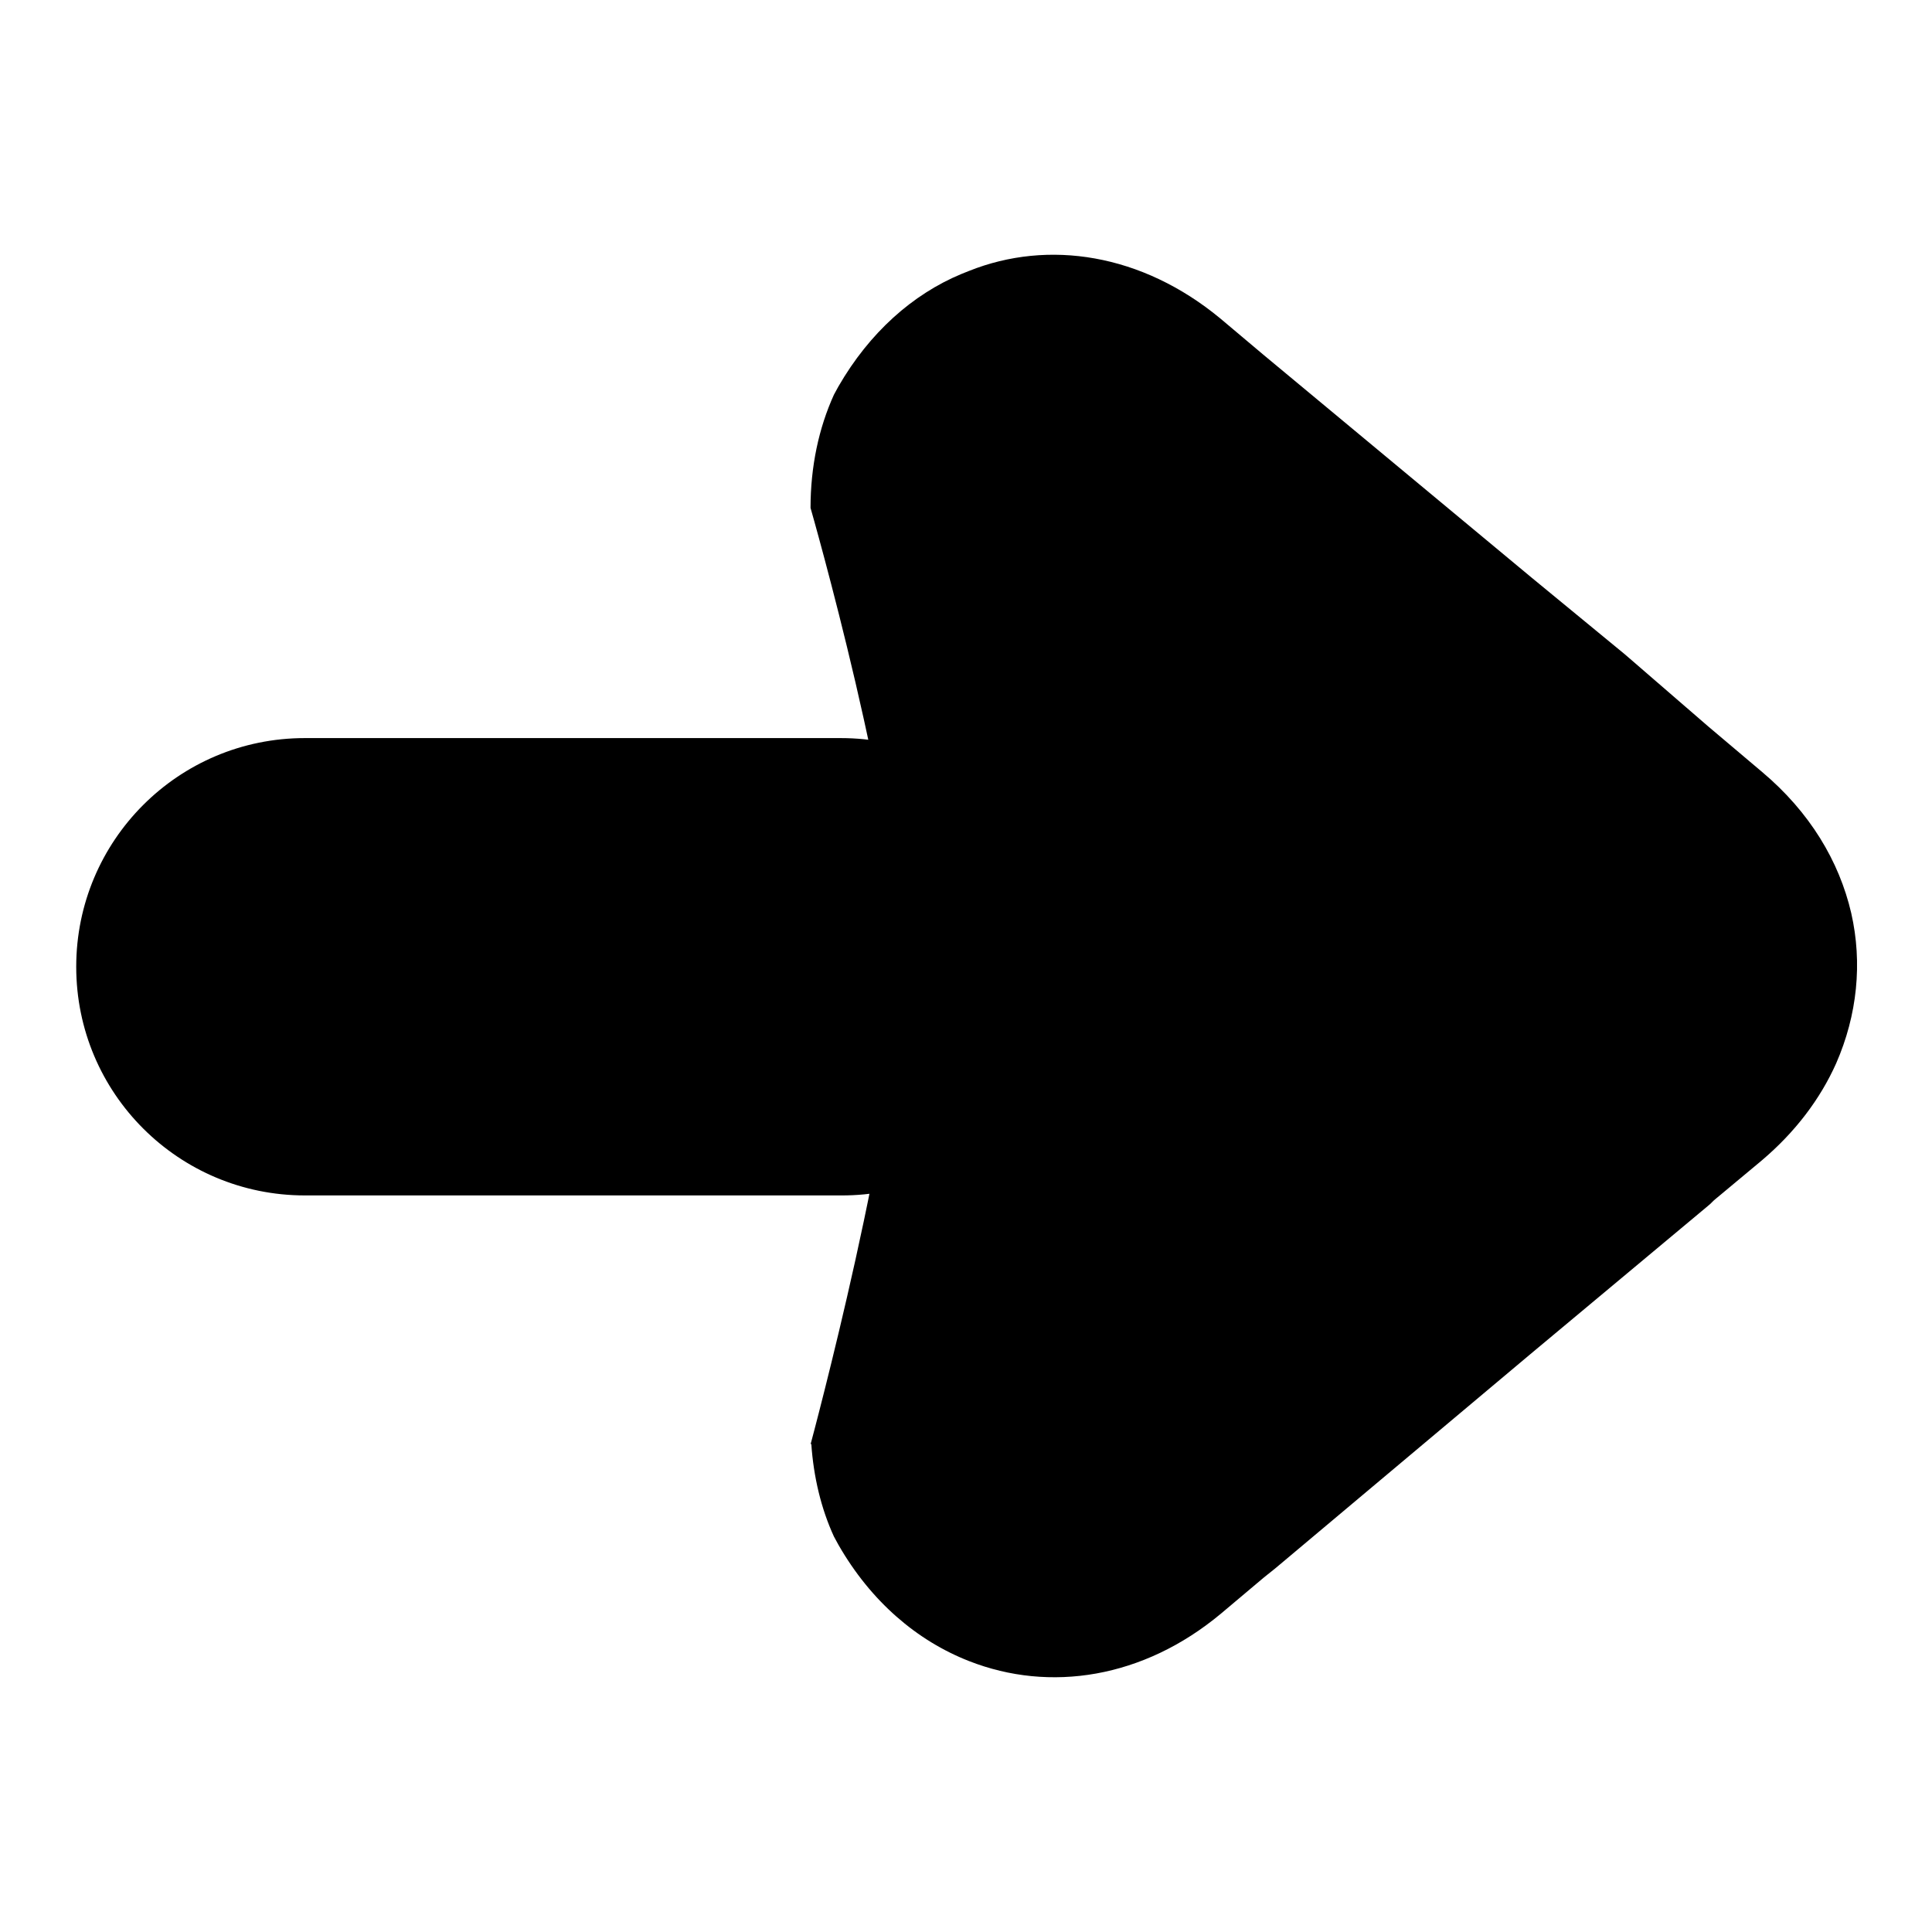
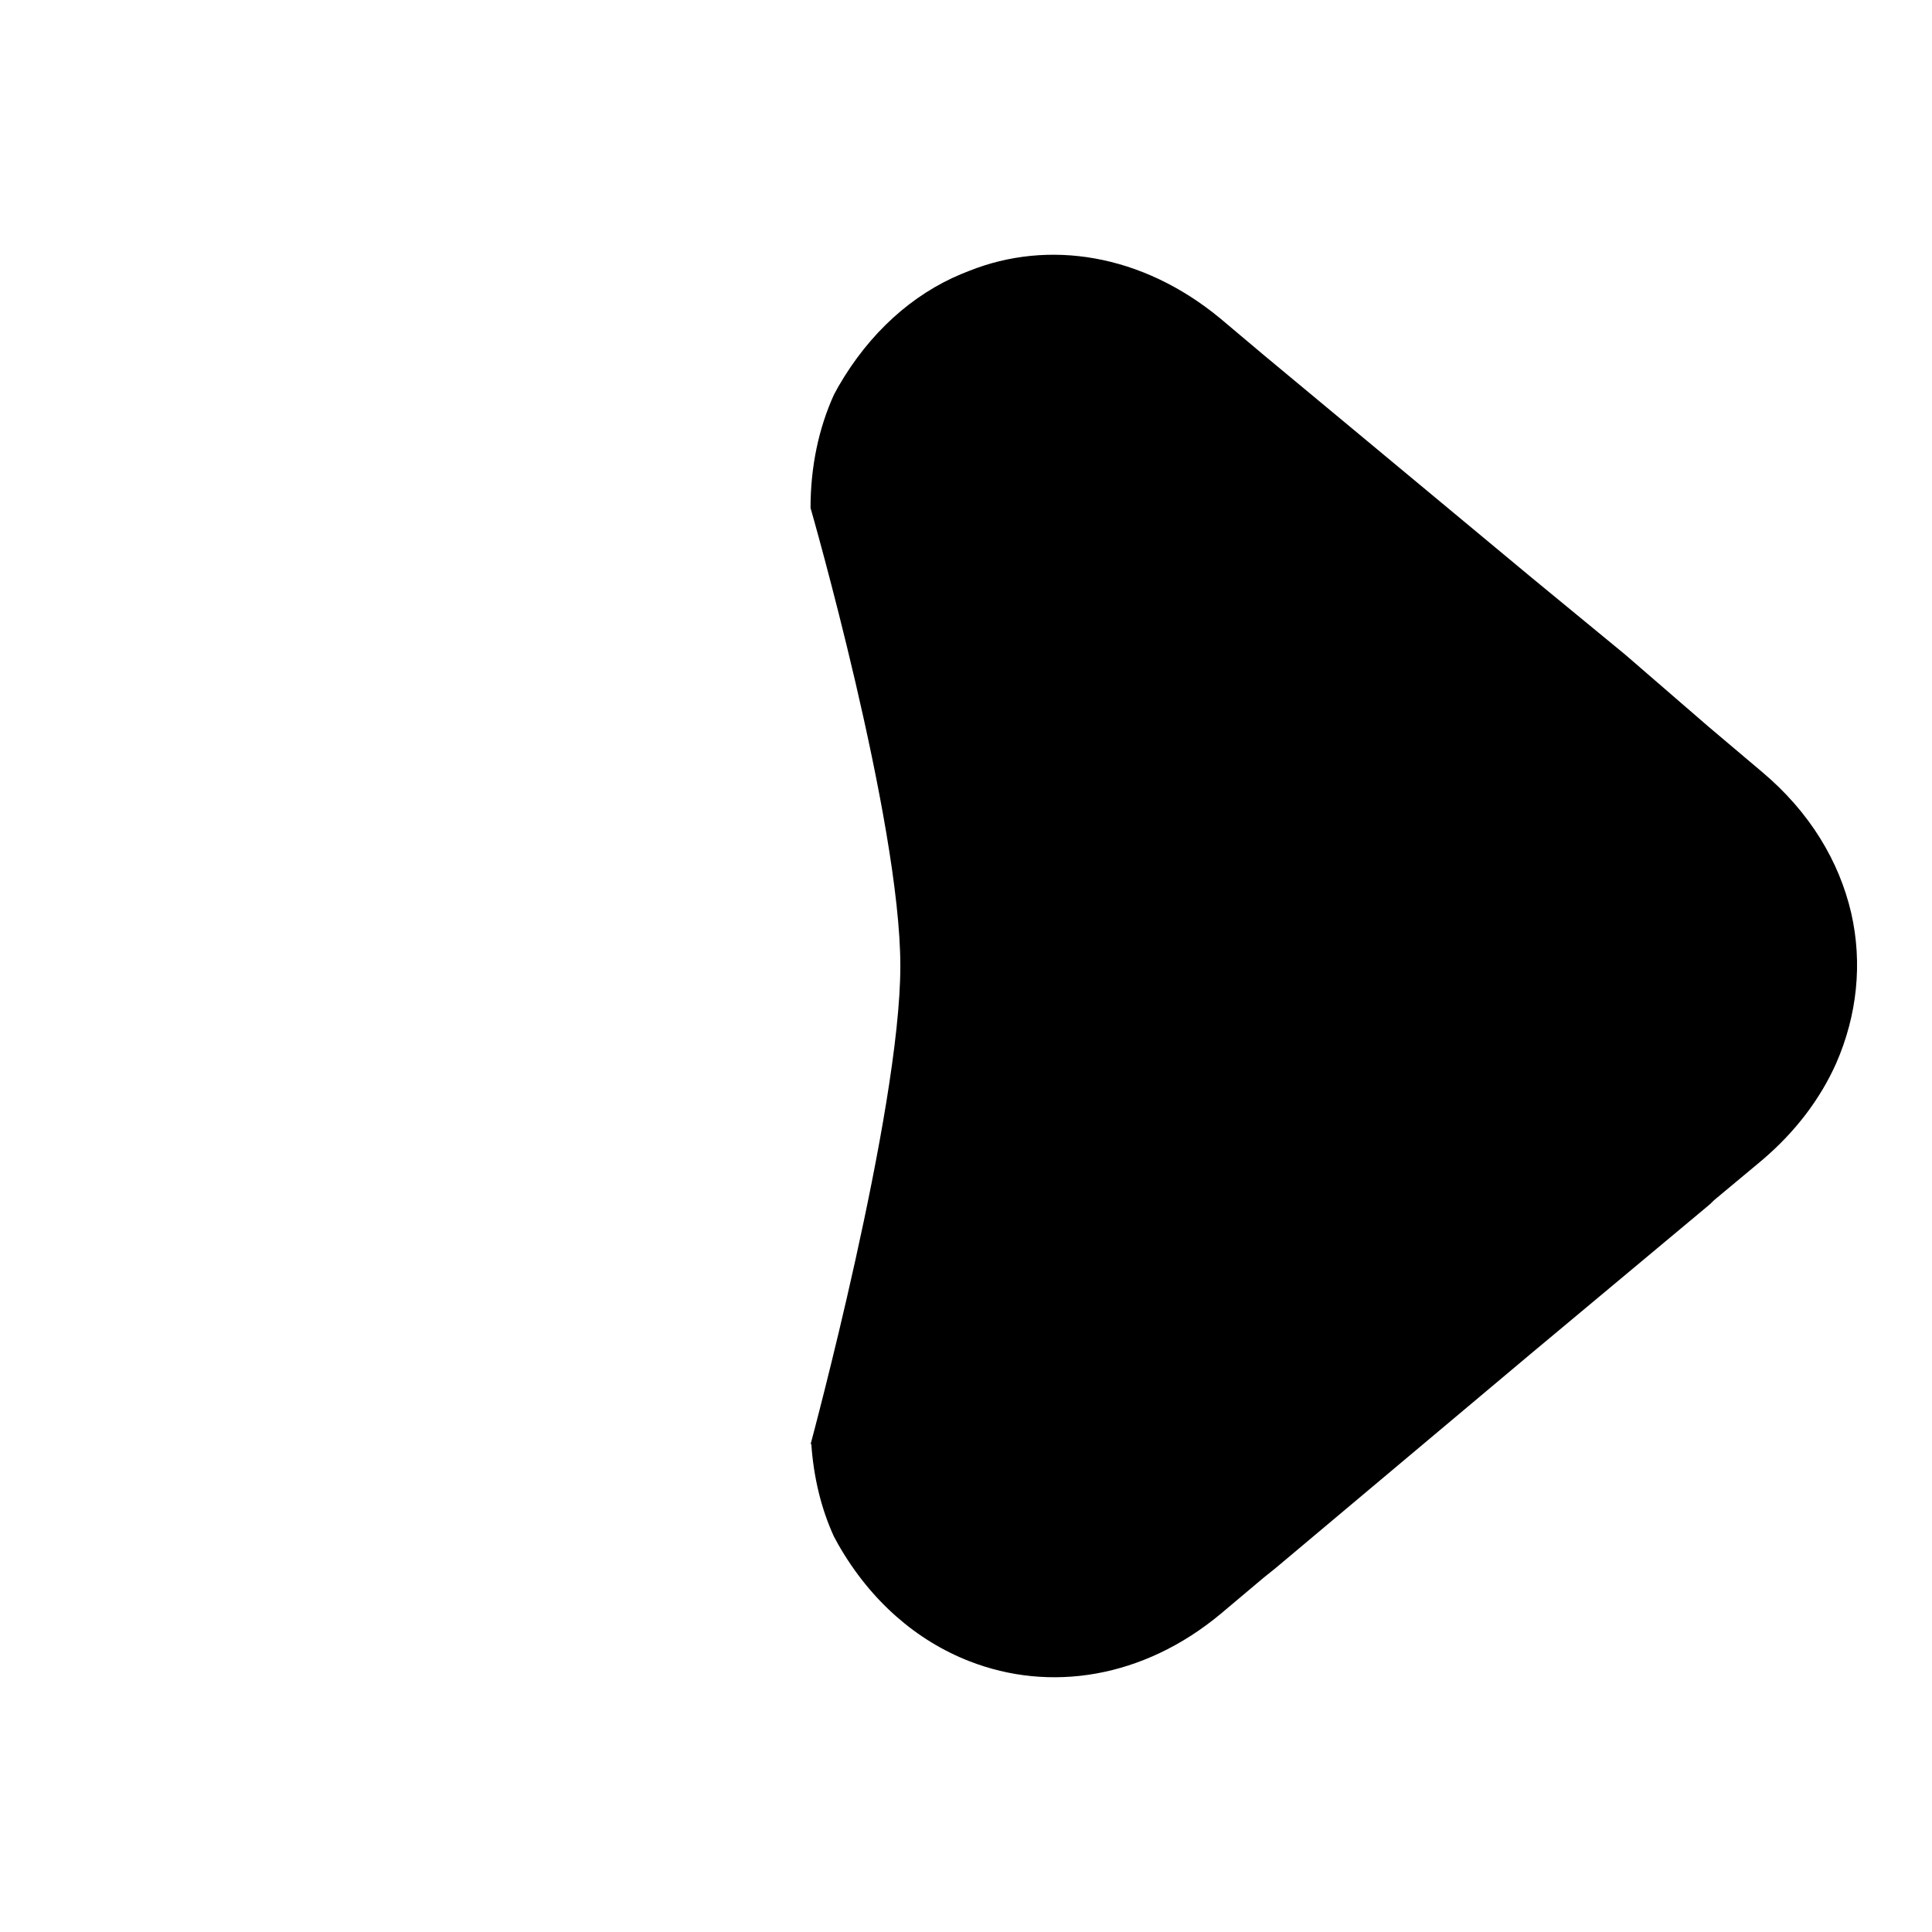
<svg xmlns="http://www.w3.org/2000/svg" version="1.1" x="0px" y="0px" viewBox="0 0 256 256" enable-background="new 0 0 256 256" xml:space="preserve">
  <g>
-     <path fill="#000000" d="M141.7,128.1c0-16.8-13.6-30.3-30.3-30.3h-71c-16.8,0-30.3,13.6-30.3,30.3v0c0,16.8,13.6,30.3,30.3,30.3h71 C128.1,158.5,141.7,144.9,141.7,128.1L141.7,128.1z" />
    <path fill="#000000" d="M161.7,42.2l5.7,4.8l35.5,29.5l12.4,10.2v0l11.1,9.6l7.1,6c6.3,5.3,10.2,11.8,11.8,18.7 c1.5,6.6,0.8,13.5-2,19.9c-2.1,4.7-5.4,9.1-9.9,12.9l-6,5c-0.4,0.3-0.7,0.7-1.1,1l-11.5,9.6l-12.1,10.1l-33.7,28.3 c-0.5,0.4-1,0.8-1.5,1.2l-5.7,4.8c-10.3,8.6-22.7,10.5-33.4,6.3c-6.9-2.7-13-7.9-17.3-15.4l-0.6-1.1c-1.7-3.7-2.7-7.9-3-12.3 l-0.1,0.1c0,0,11.9-44.1,11.9-63.4s-11.9-60.7-11.9-60.7c0-5.5,1.1-10.6,3.1-15l0.6-1.1c4.1-7.1,9.8-12.2,16.3-14.9 c0.3-0.1,0.7-0.3,1-0.4C138.9,31.7,151.3,33.6,161.7,42.2L161.7,42.2z" />
  </g>
</svg>